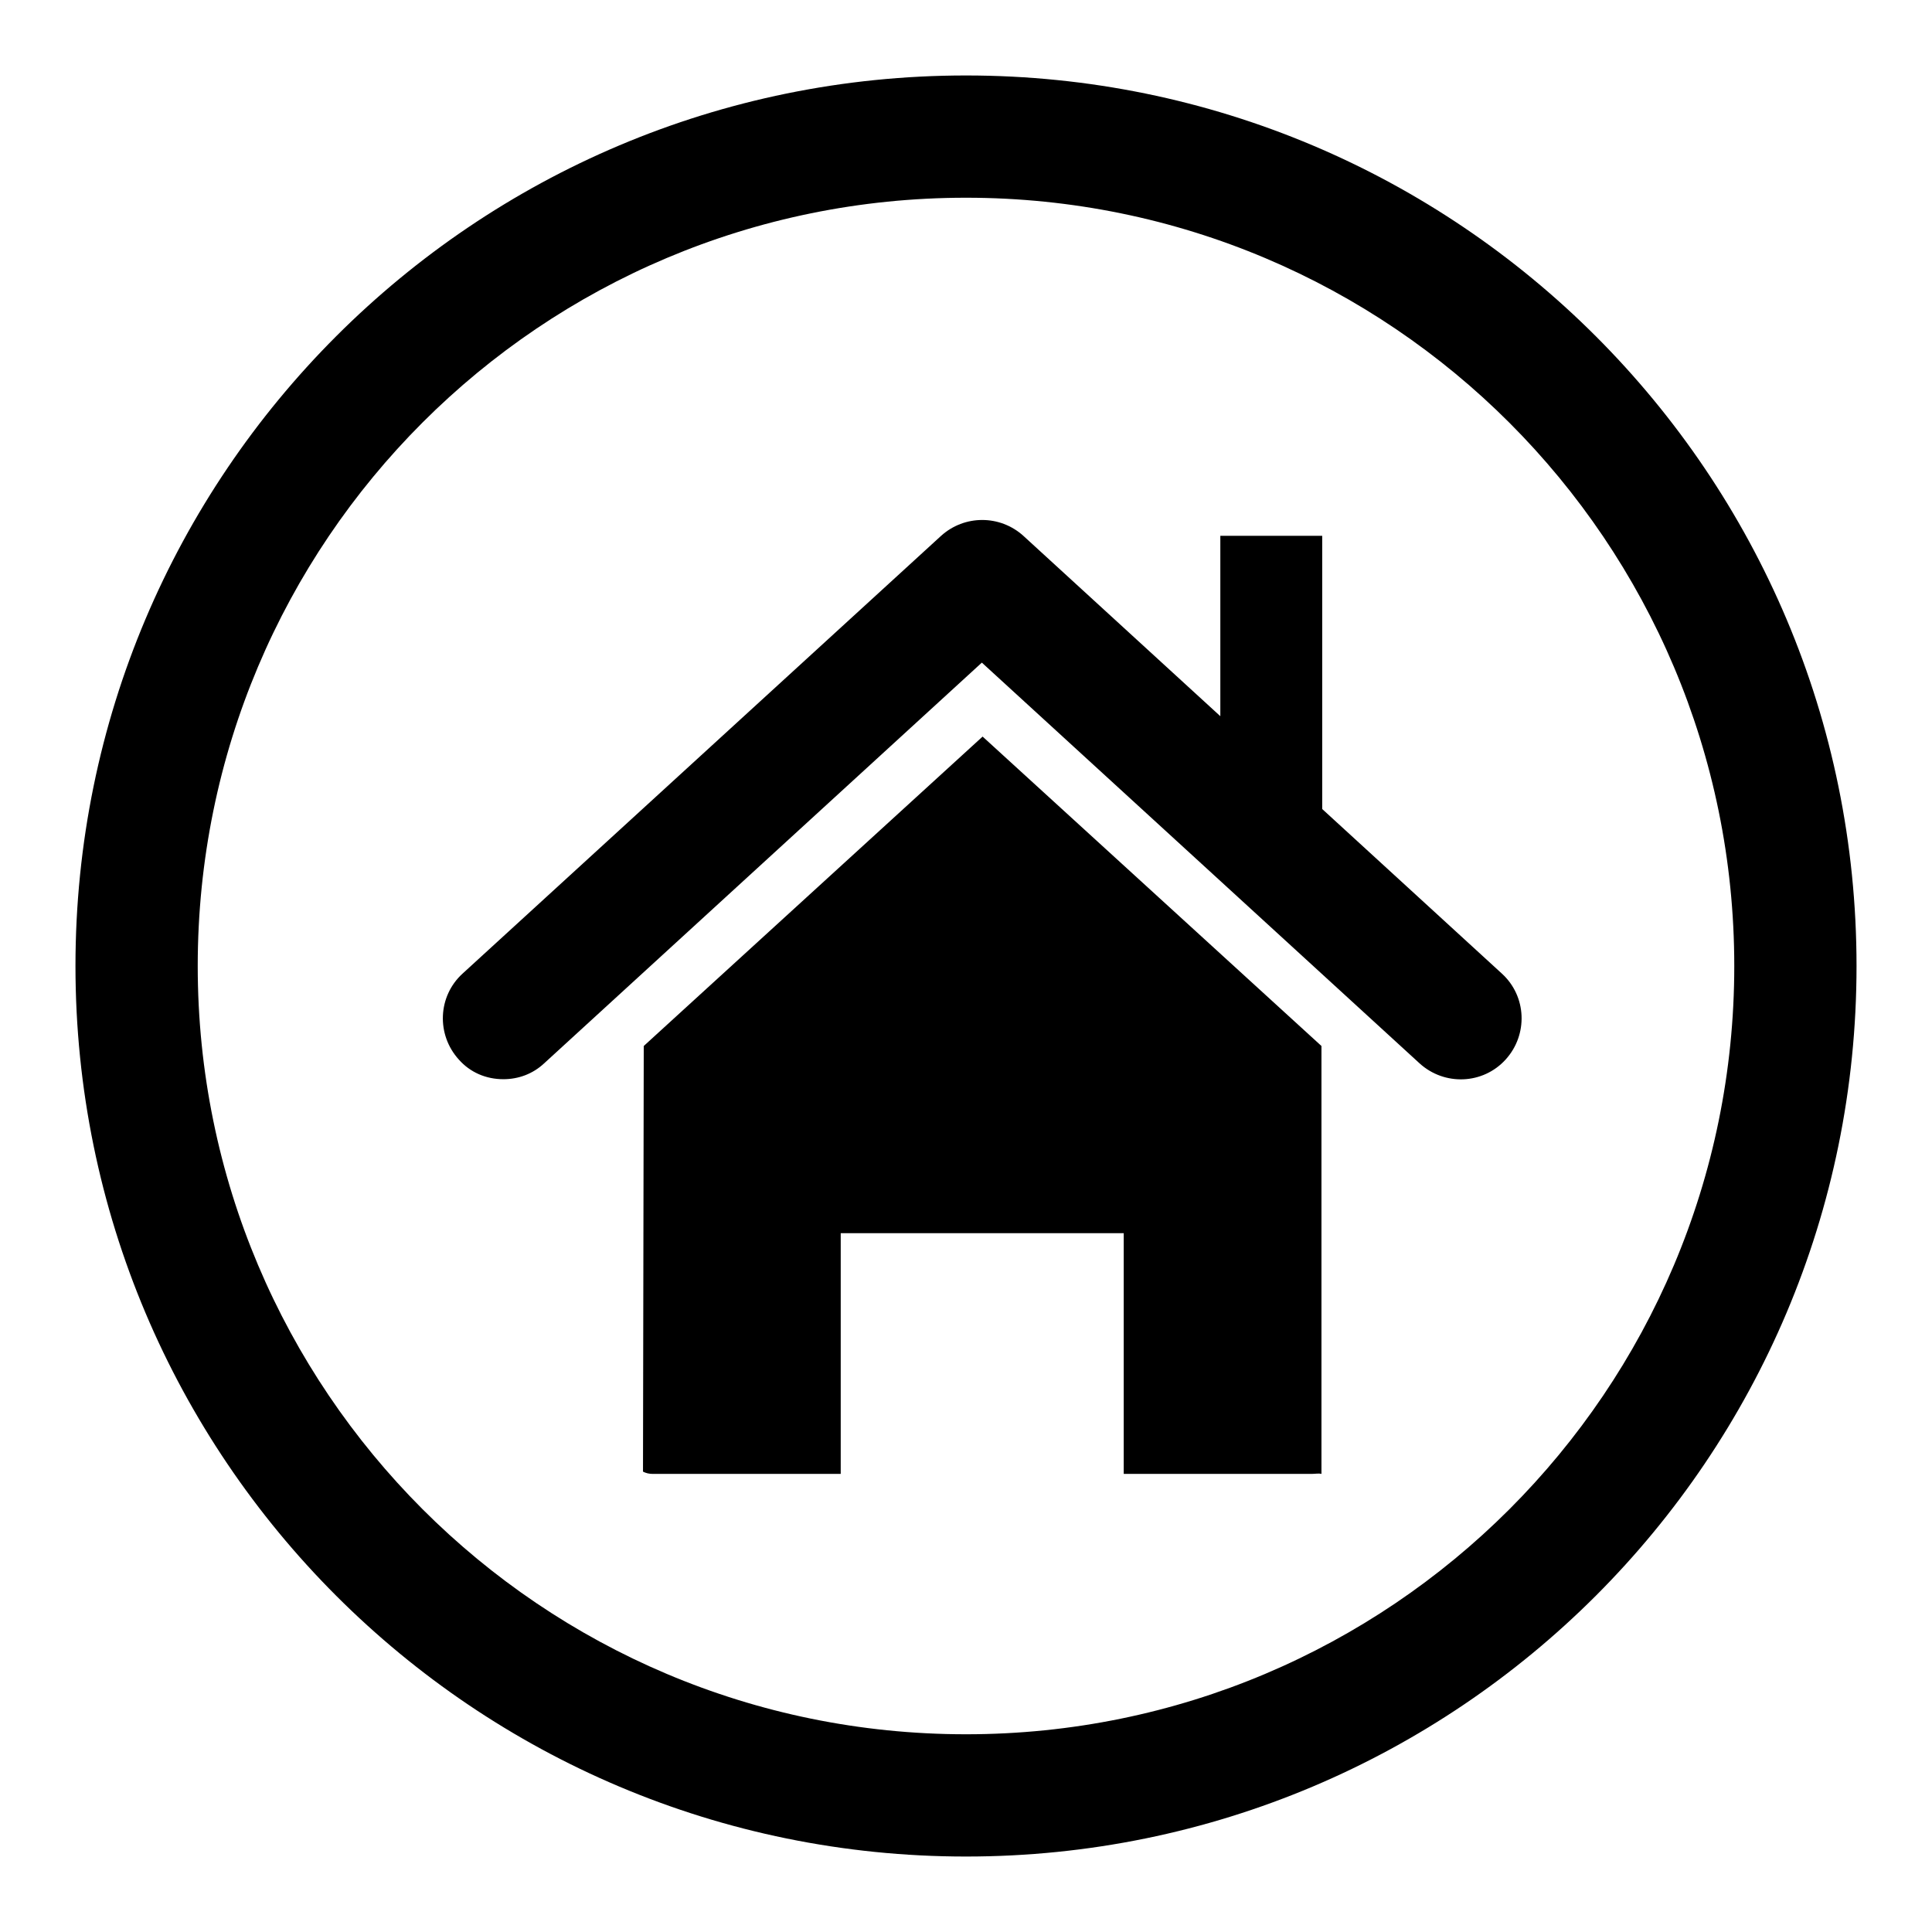
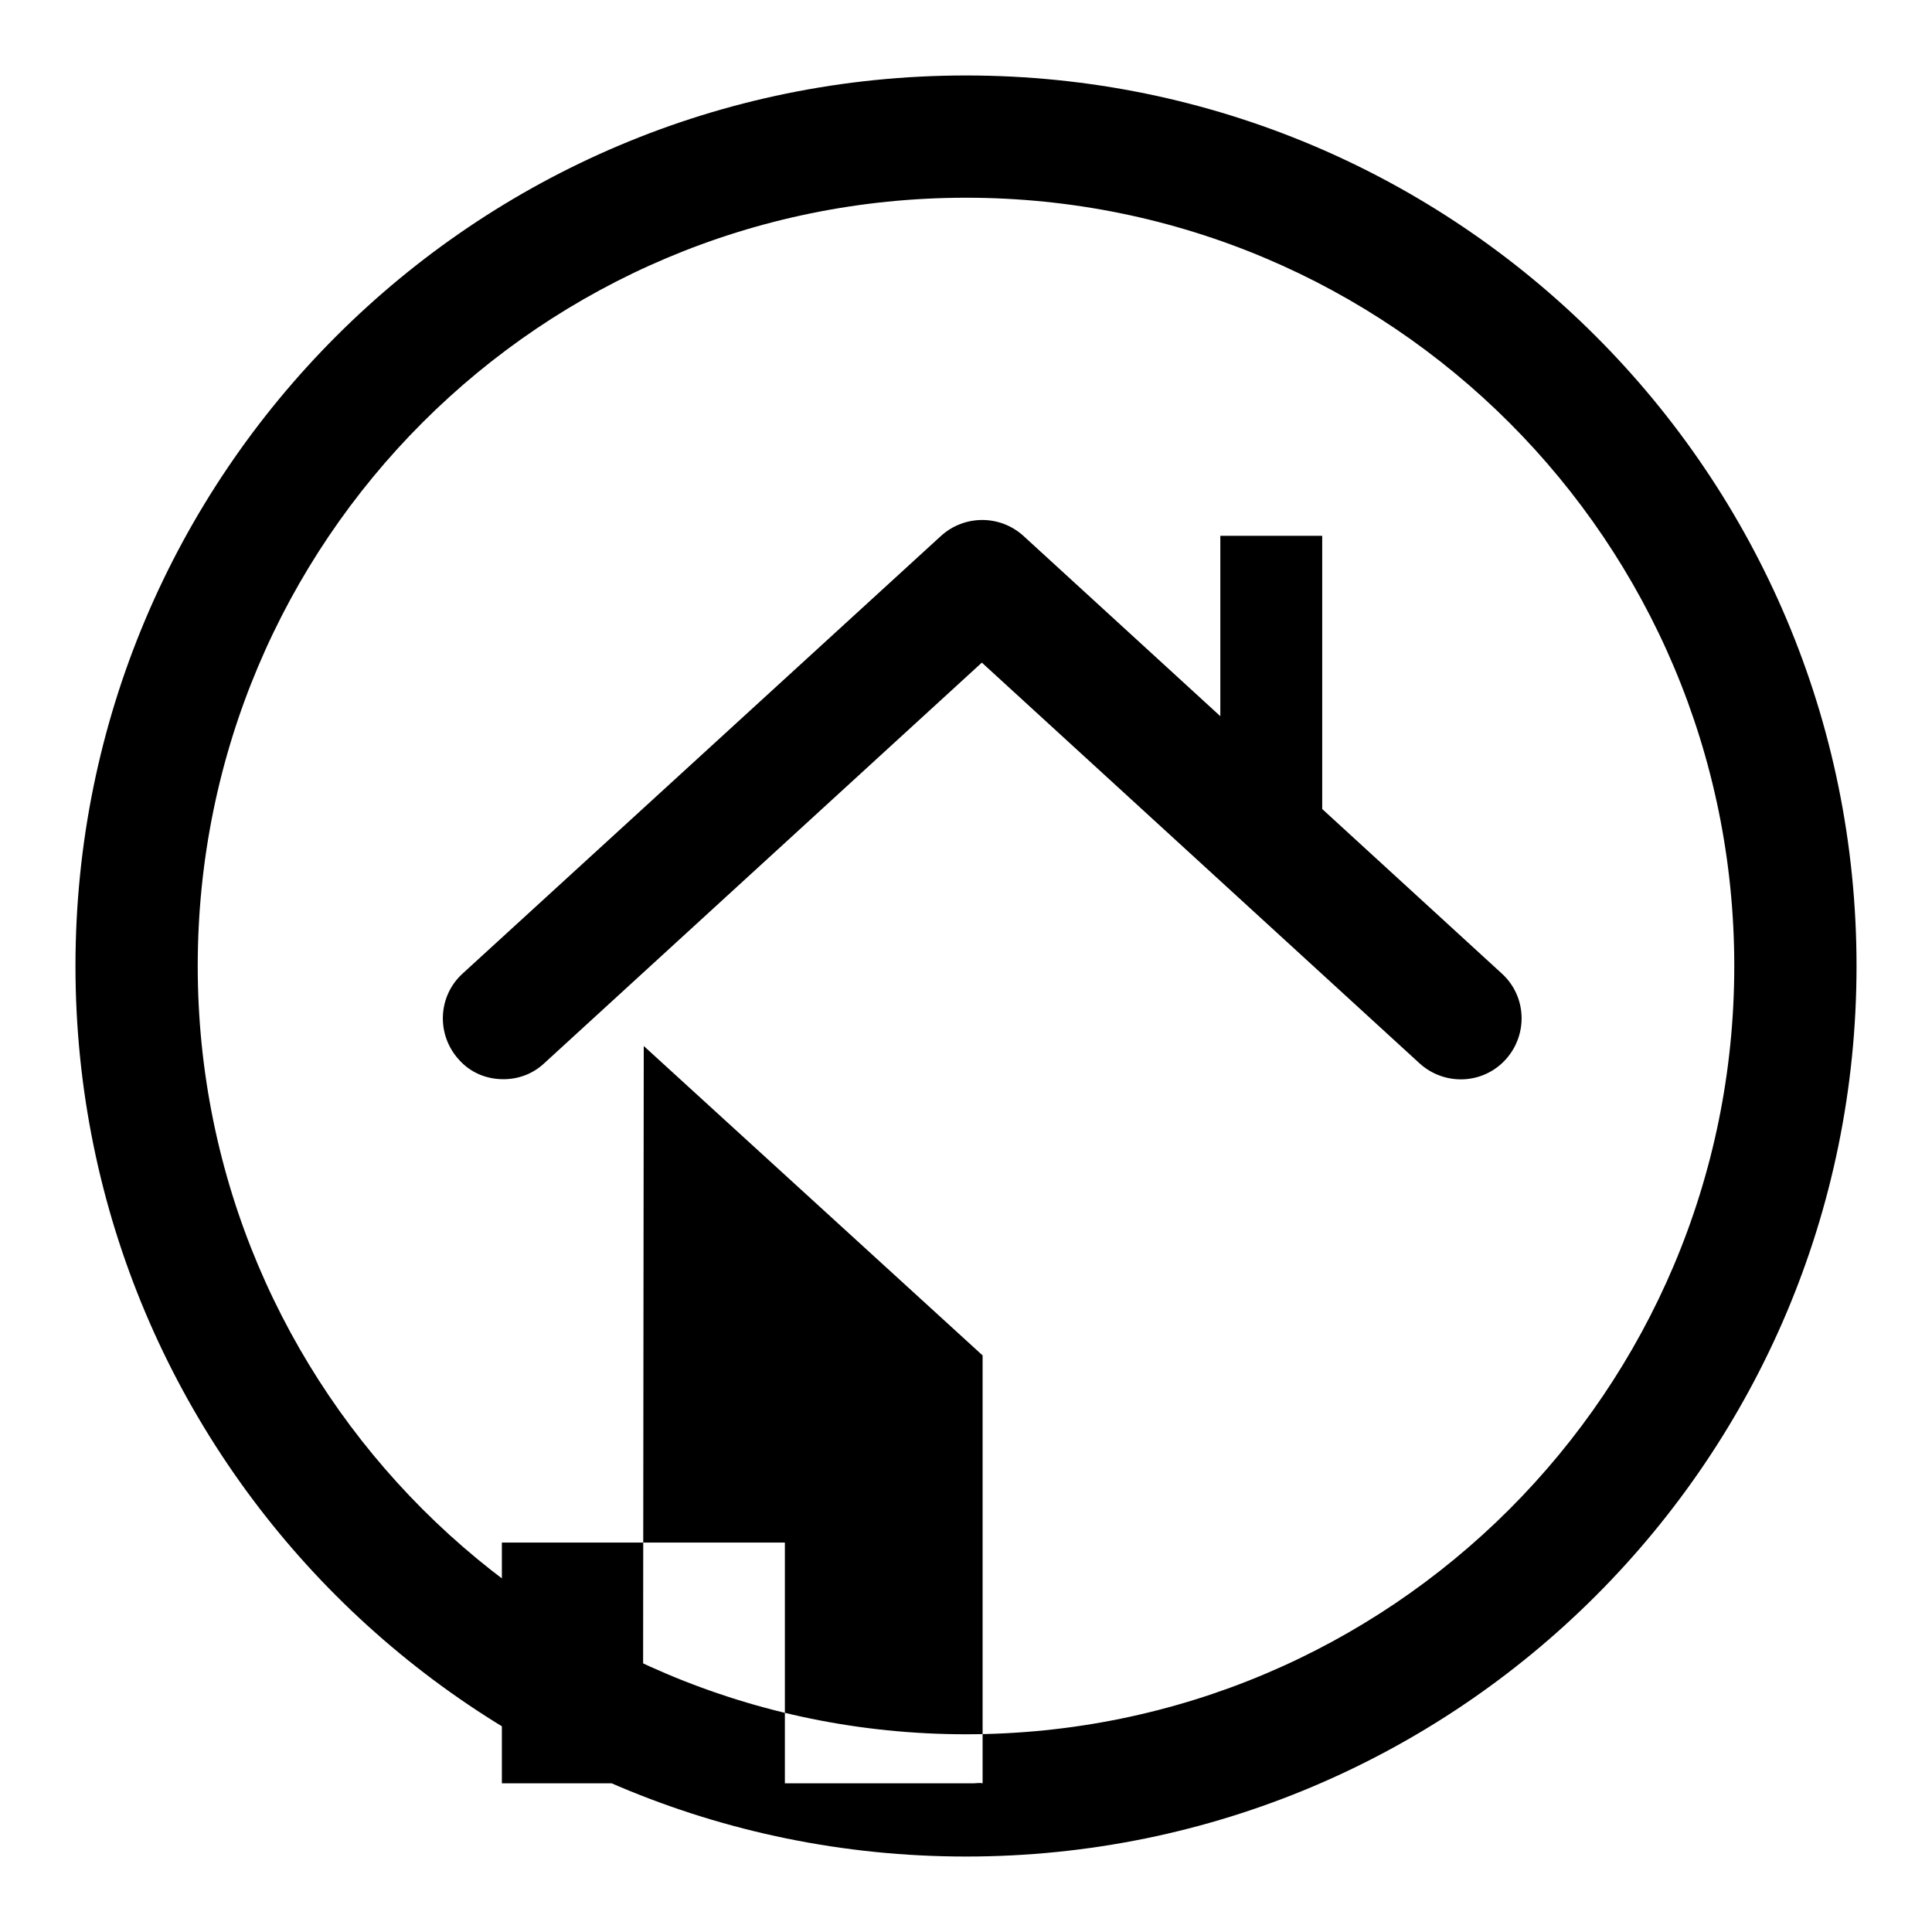
<svg xmlns="http://www.w3.org/2000/svg" version="1.1" x="0px" y="0px" viewBox="0 0 256 256" enable-background="new 0 0 256 256" xml:space="preserve">
  <g>
    <g>
-       <path fill="#000000" d="M128,10C62.8,10,10,62.8,10,128c0,65.2,52.8,118,118,118c65.2,0,118-52.8,118-118C246,62.8,193.2,10,128,10L128,10L128,10z M175.2,107.2L199,129c3.3,3,3.5,8.1,0.5,11.4c-3,3.3-8.1,3.5-11.4,0.5l-58-53.1l-58,53.1c-1.5,1.4-3.4,2.1-5.4,2.1c-2.3,0-4.4-0.9-5.9-2.6c-3-3.3-2.8-8.4,0.5-11.4L124.7,71c3.1-2.8,7.8-2.8,10.9,0l26.1,23.9V71h13.5V107.2L175.2,107.2z M85.3,138.6l44.9-41l44.9,41v56.7c-0.4-0.1-0.8,0-1.3,0h-24.9v-31.9h-37.5v31.9H86.5c-0.5,0-0.9-0.1-1.3-0.3L85.3,138.6L85.3,138.6z M128,26.2c56.3,0,101.8,45.6,101.8,101.8c0,56.3-45.6,101.8-101.8,101.8c-56.3,0-101.8-45.6-101.8-101.8C26.2,71.7,71.7,26.2,128,26.2L128,26.2z" />
+       <path fill="#000000" d="M128,10C62.8,10,10,62.8,10,128c0,65.2,52.8,118,118,118c65.2,0,118-52.8,118-118C246,62.8,193.2,10,128,10L128,10L128,10z M175.2,107.2L199,129c3.3,3,3.5,8.1,0.5,11.4c-3,3.3-8.1,3.5-11.4,0.5l-58-53.1l-58,53.1c-1.5,1.4-3.4,2.1-5.4,2.1c-2.3,0-4.4-0.9-5.9-2.6c-3-3.3-2.8-8.4,0.5-11.4L124.7,71c3.1-2.8,7.8-2.8,10.9,0l26.1,23.9V71h13.5V107.2L175.2,107.2z M85.3,138.6l44.9,41v56.7c-0.4-0.1-0.8,0-1.3,0h-24.9v-31.9h-37.5v31.9H86.5c-0.5,0-0.9-0.1-1.3-0.3L85.3,138.6L85.3,138.6z M128,26.2c56.3,0,101.8,45.6,101.8,101.8c0,56.3-45.6,101.8-101.8,101.8c-56.3,0-101.8-45.6-101.8-101.8C26.2,71.7,71.7,26.2,128,26.2L128,26.2z" />
    </g>
  </g>
</svg>